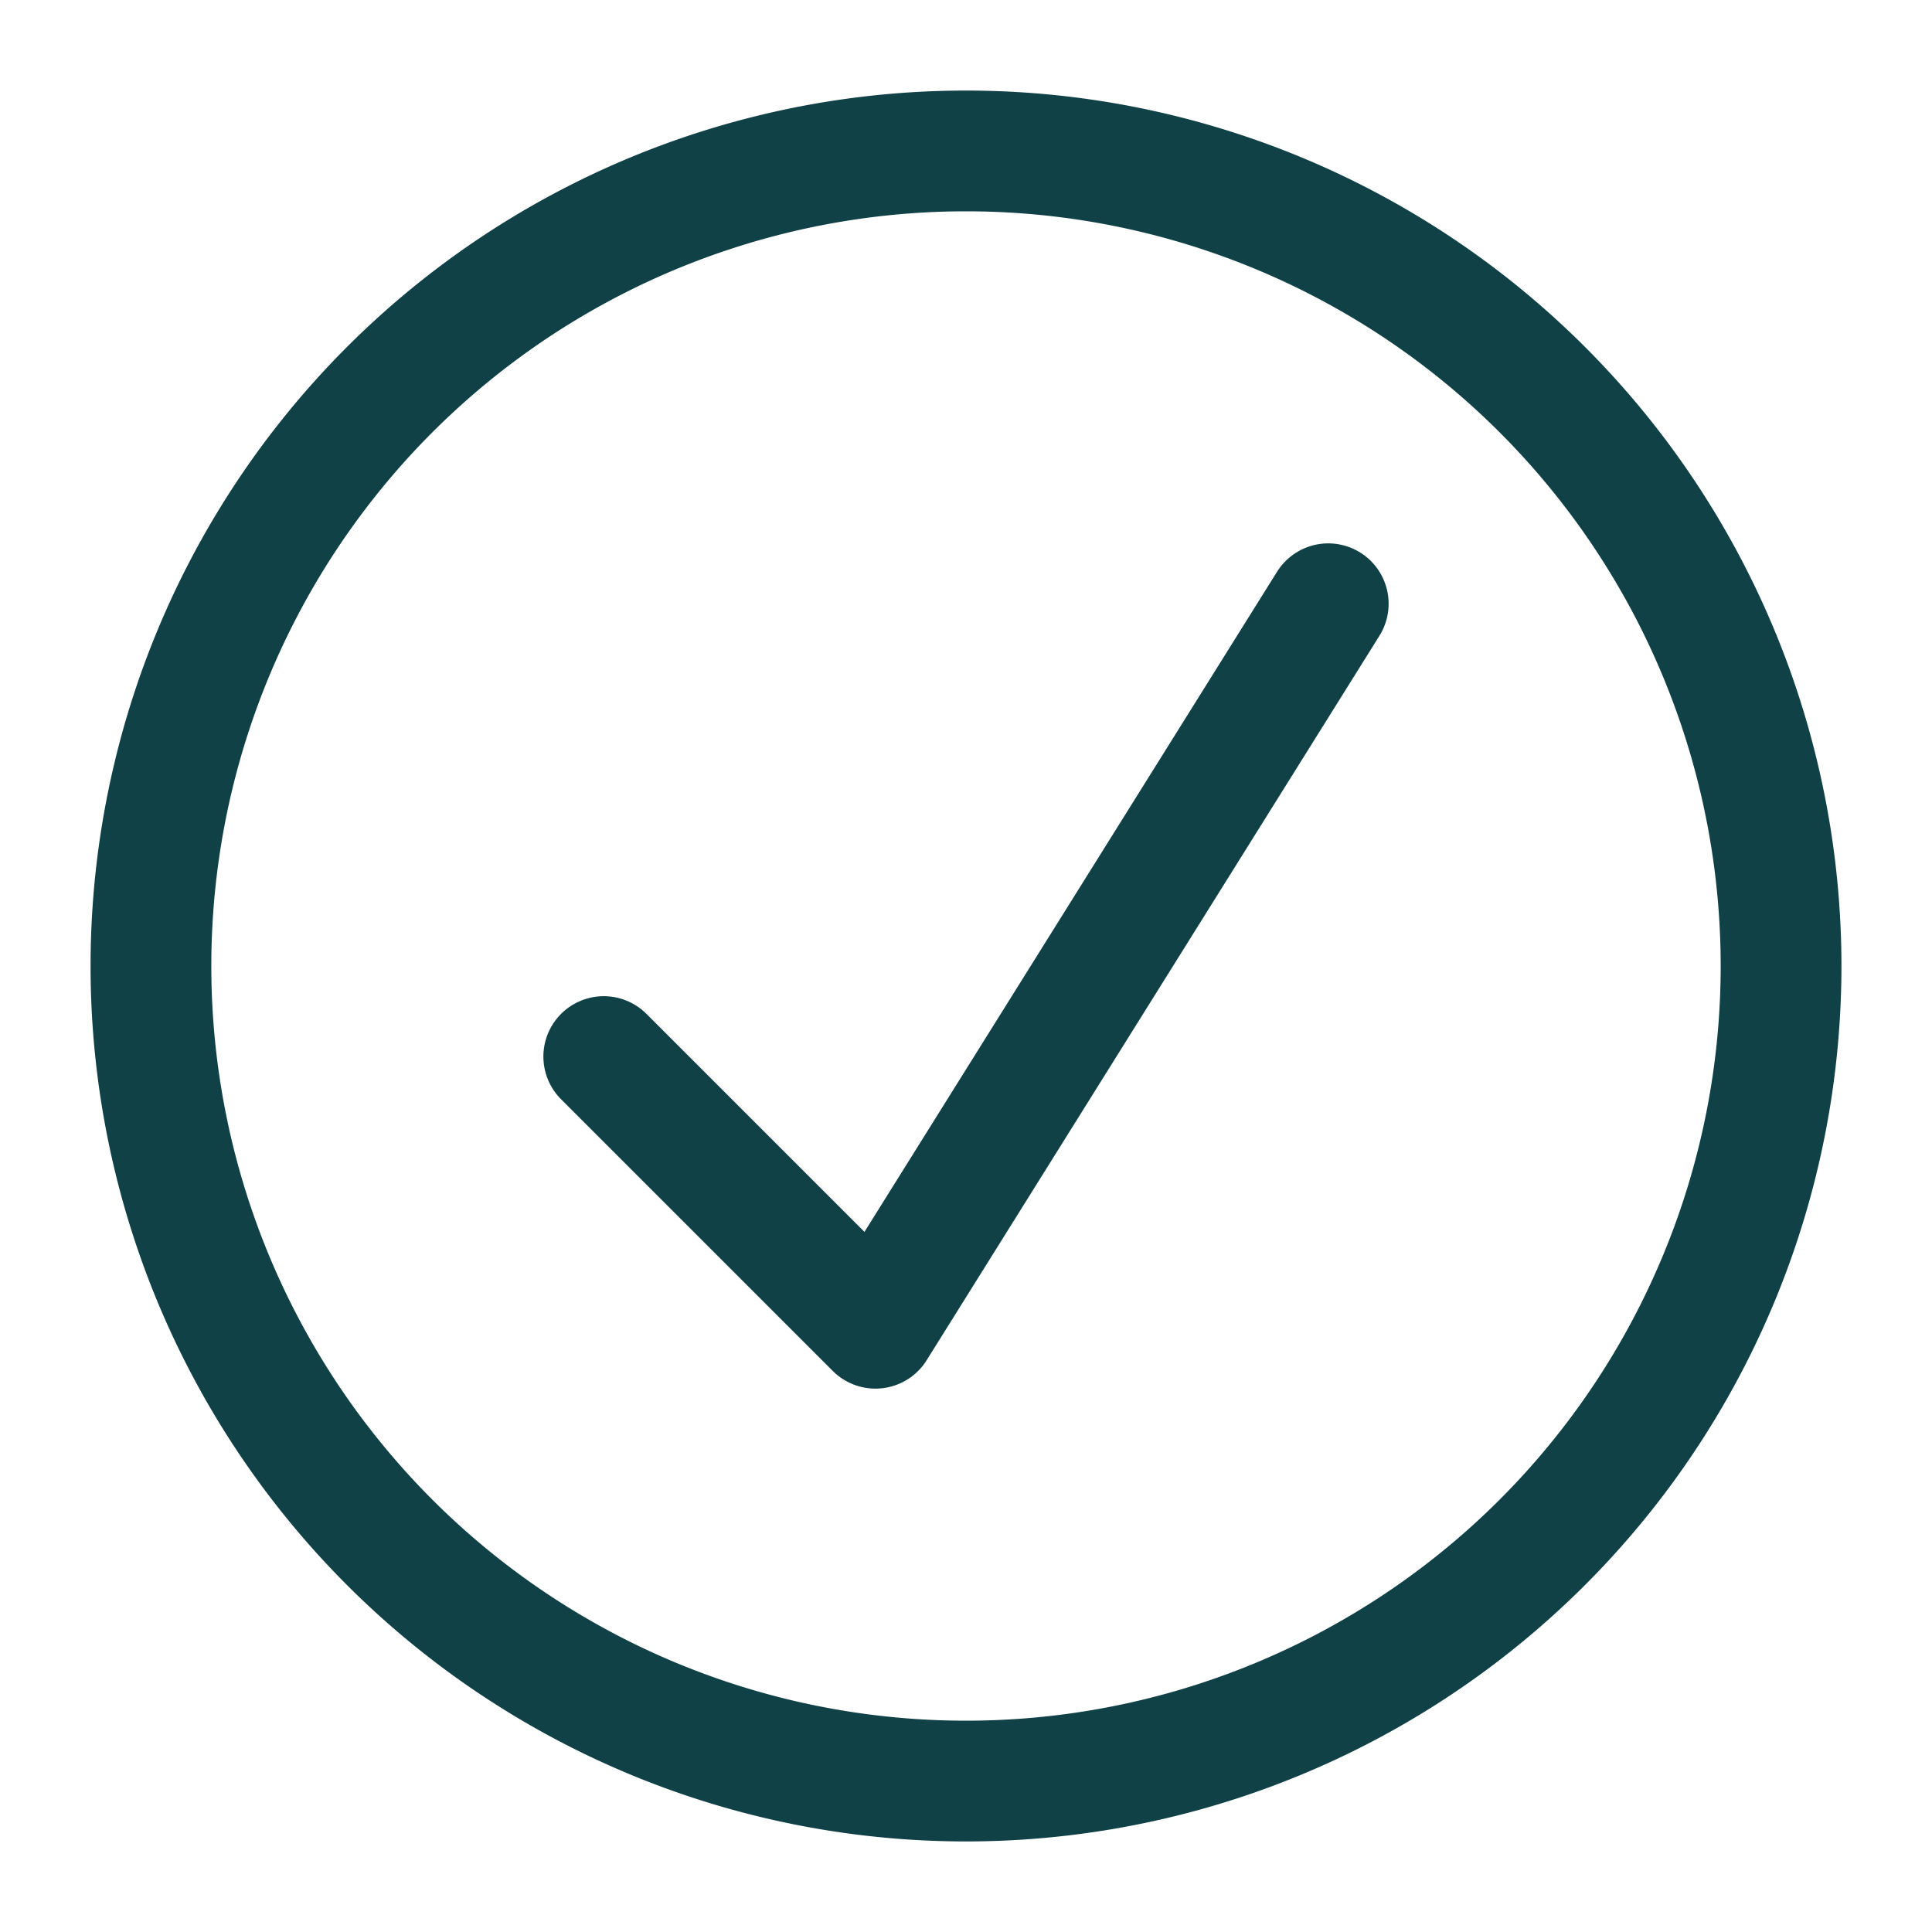
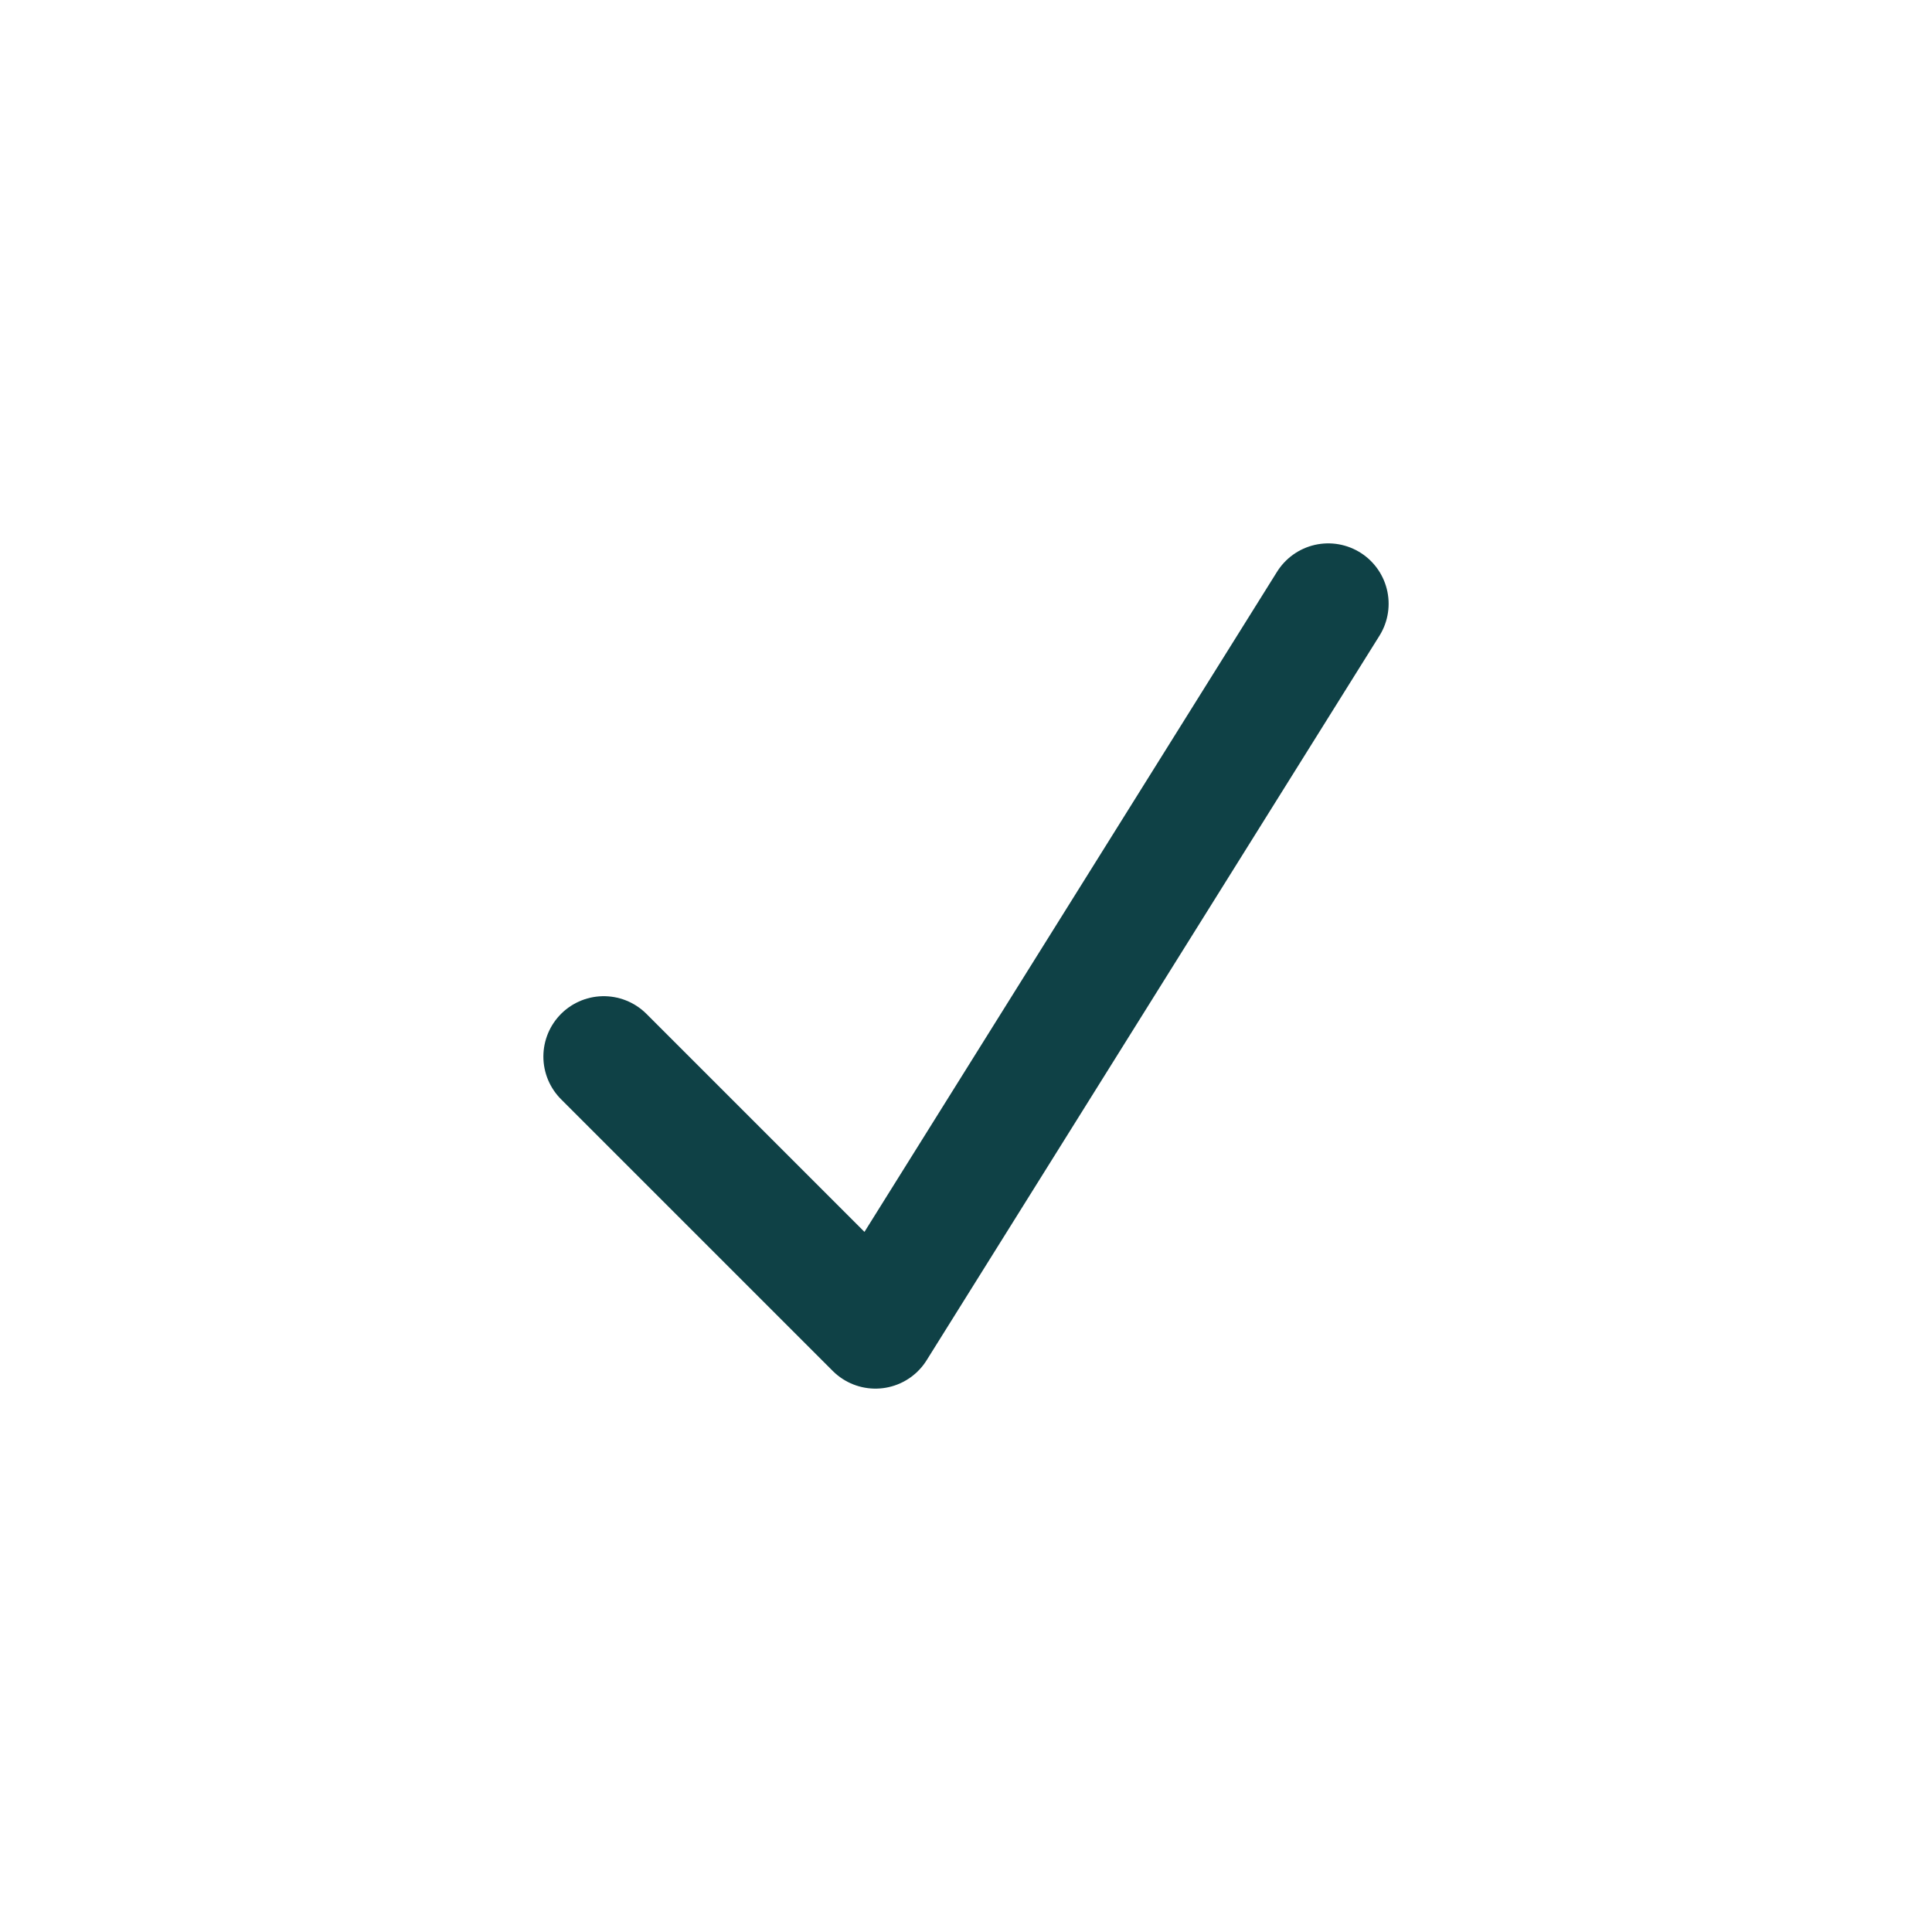
<svg xmlns="http://www.w3.org/2000/svg" fill="none" viewBox="-1.5 -1.5 48 48" id="Validation-Check-Circle--Streamline-Micro.svg" height="48" width="48">
  <desc>Validation Check Circle Streamline Icon: https://streamlinehq.com</desc>
  <path stroke="#0f4146" stroke-linecap="round" stroke-linejoin="round" d="M13.5 24.75 20.25 31.5 31.5 13.5" stroke-width="3" />
-   <path stroke="#0f4146" stroke-linecap="round" stroke-linejoin="round" d="M2.25 22.5a20.25 20.25 0 1 0 40.5 0 20.25 20.25 0 1 0 -40.5 0" stroke-width="3" />
</svg>